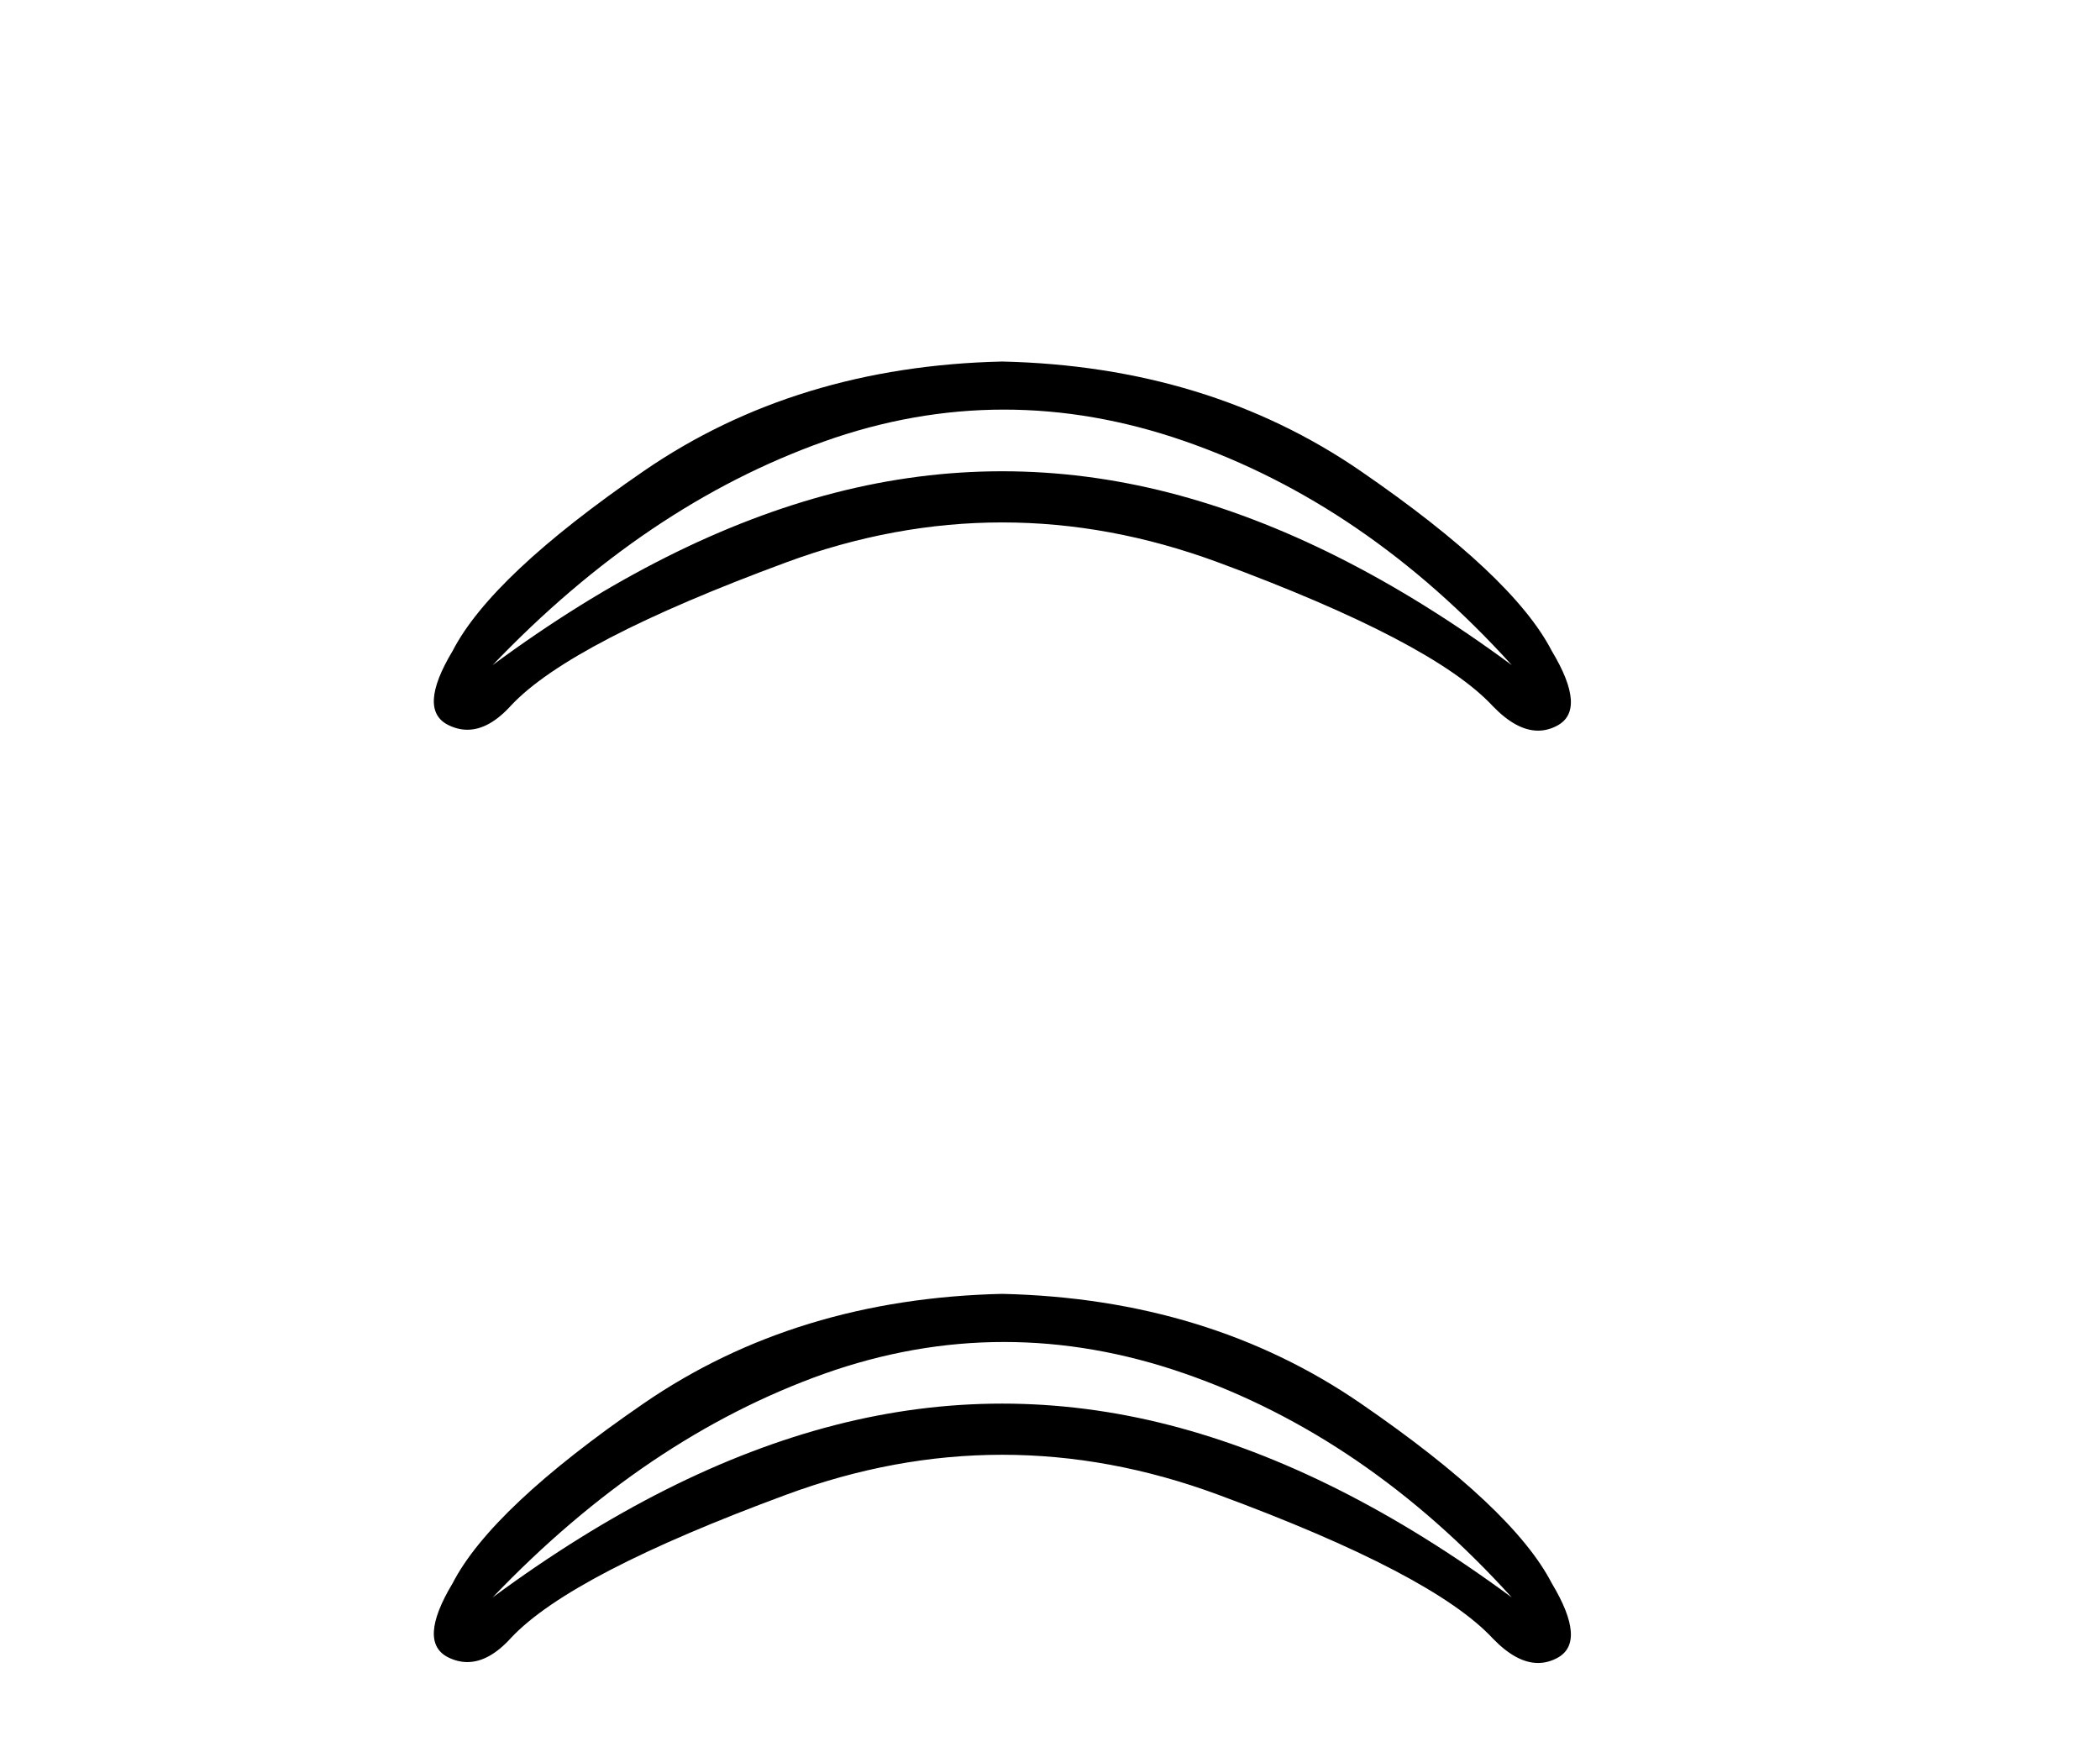
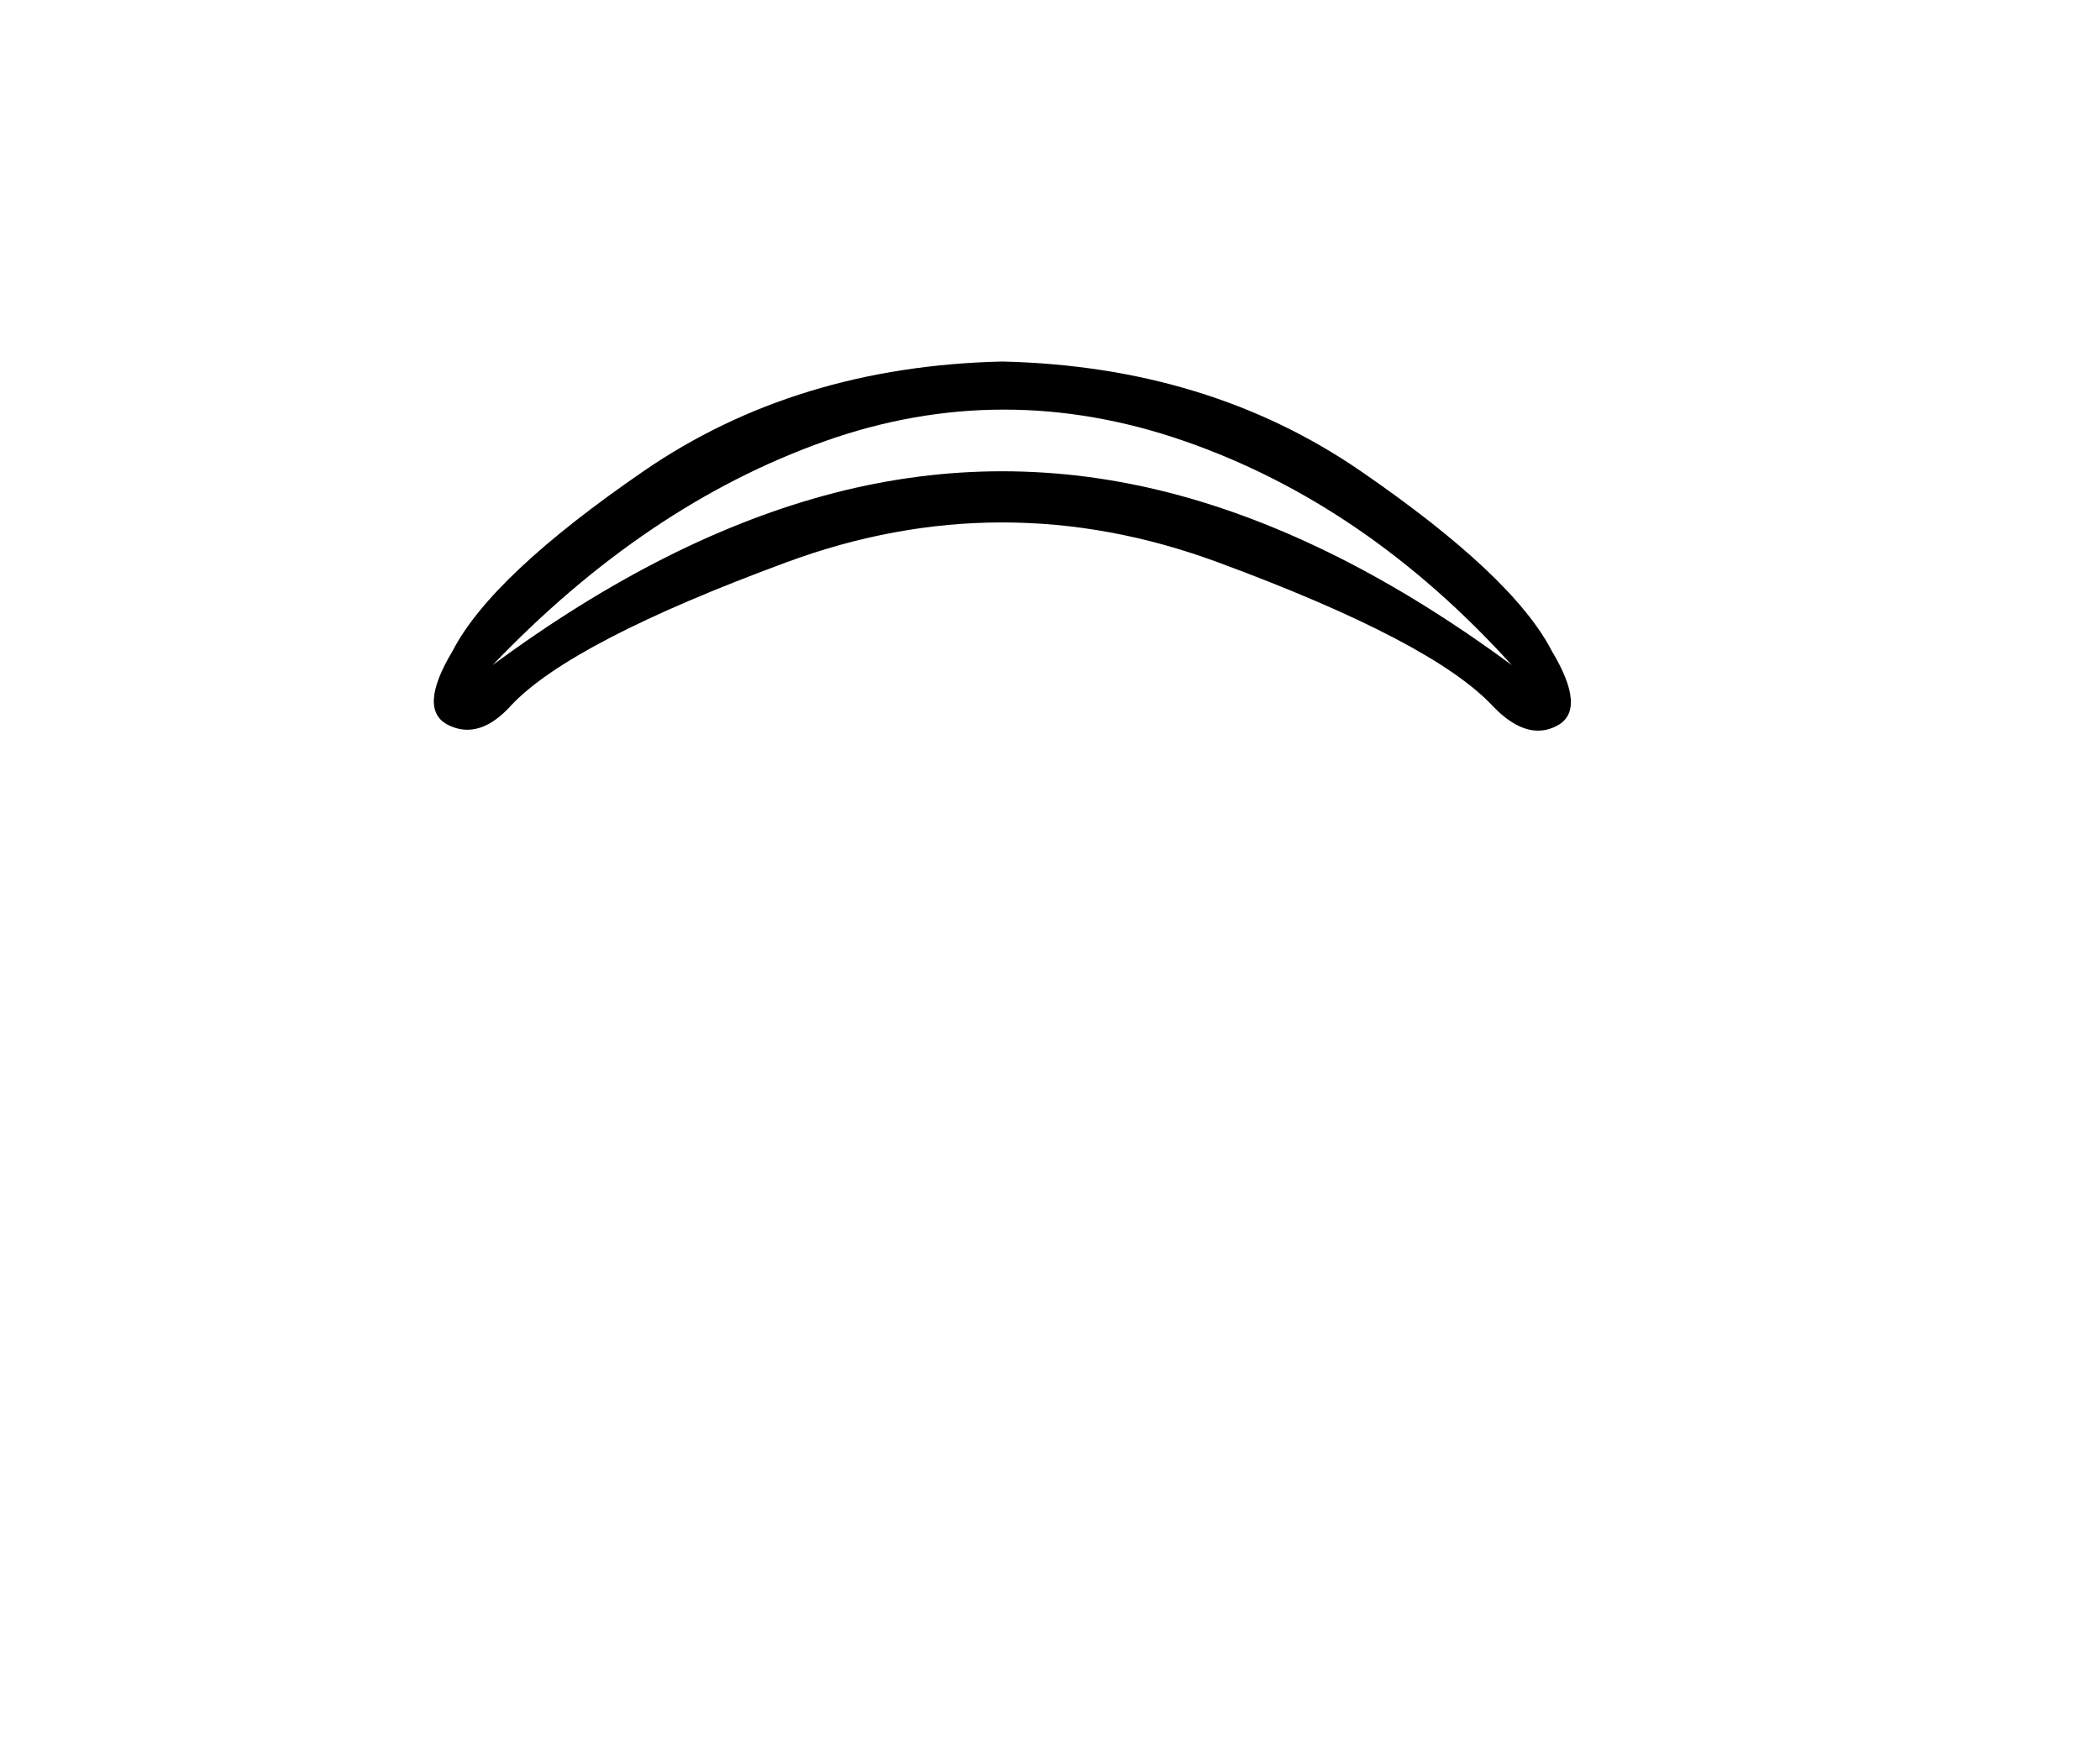
<svg xmlns="http://www.w3.org/2000/svg" width="49.0" height="41.0">
  <path d="M 23.425 9.559 Q 25.516 9.559 27.627 10.29 Q 31.87 11.76 35.275 15.522 Q 31.183 12.501 27.284 11.499 Q 25.334 10.998 23.384 10.998 Q 21.435 10.998 19.485 11.499 Q 15.585 12.501 11.494 15.522 Q 15.064 11.787 19.224 10.304 Q 21.314 9.559 23.425 9.559 ZM 23.384 8.437 Q 18.579 8.547 15.023 10.991 Q 11.466 13.435 10.56 15.192 Q 9.736 16.565 10.464 16.922 Q 10.684 17.03 10.905 17.03 Q 11.416 17.03 11.933 16.455 Q 13.334 14.973 18.359 13.119 Q 20.872 12.192 23.384 12.192 Q 25.897 12.192 28.41 13.119 Q 33.435 14.973 34.836 16.483 Q 35.385 17.051 35.888 17.051 Q 36.115 17.051 36.332 16.936 Q 37.033 16.565 36.209 15.192 Q 35.303 13.435 31.746 10.991 Q 28.19 8.547 23.384 8.437 Z" style="fill:#000000;stroke:none" />
-   <path d="M 23.425 31.318 Q 25.516 31.318 27.627 32.049 Q 31.87 33.518 35.275 37.28 Q 31.183 34.259 27.284 33.257 Q 25.334 32.756 23.384 32.756 Q 21.435 32.756 19.485 33.257 Q 15.585 34.259 11.494 37.28 Q 15.064 33.545 19.224 32.062 Q 21.314 31.318 23.425 31.318 ZM 23.384 30.195 Q 18.579 30.305 15.023 32.749 Q 11.466 35.193 10.56 36.95 Q 9.736 38.324 10.464 38.681 Q 10.684 38.788 10.905 38.788 Q 11.416 38.788 11.933 38.214 Q 13.334 36.731 18.359 34.877 Q 20.872 33.95 23.384 33.95 Q 25.897 33.95 28.41 34.877 Q 33.435 36.731 34.836 38.241 Q 35.385 38.809 35.888 38.809 Q 36.115 38.809 36.332 38.694 Q 37.033 38.324 36.209 36.95 Q 35.303 35.193 31.746 32.749 Q 28.19 30.305 23.384 30.195 Z" style="fill:#000000;stroke:none" />
</svg>